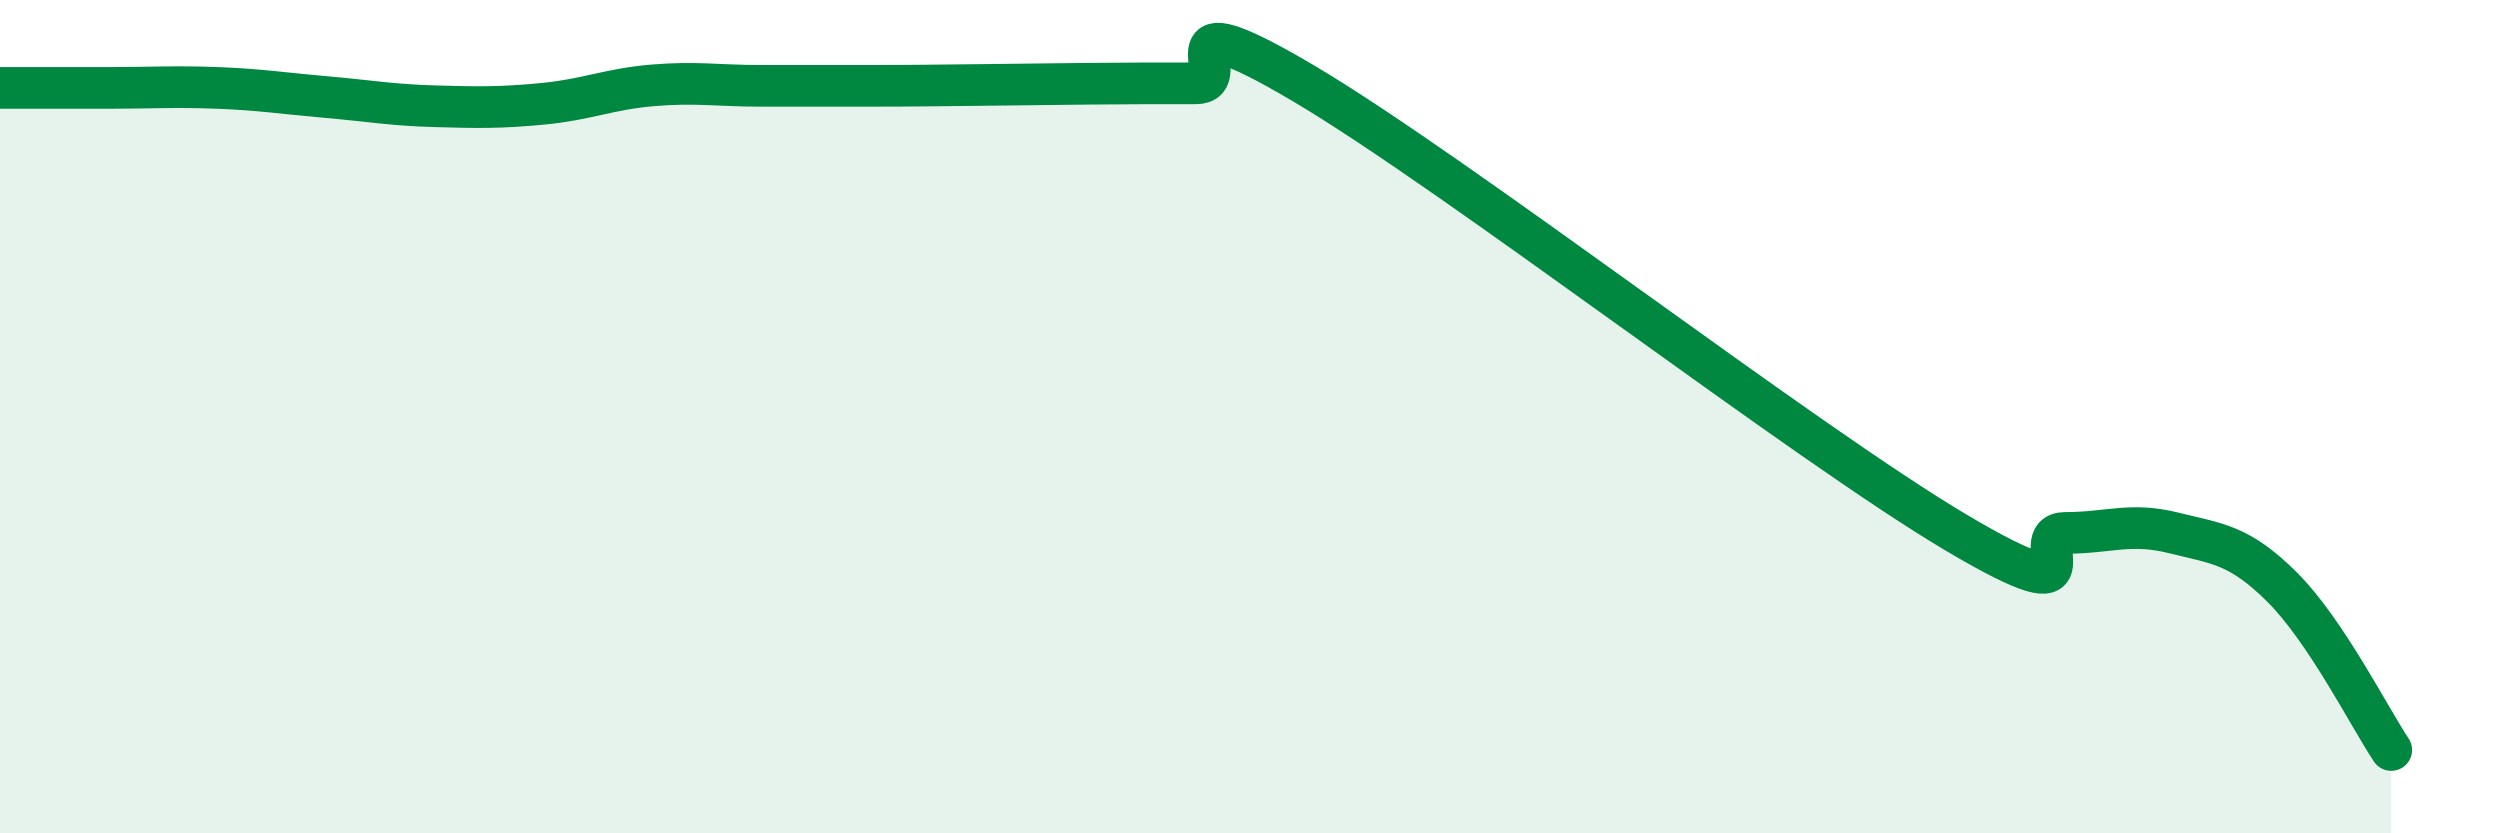
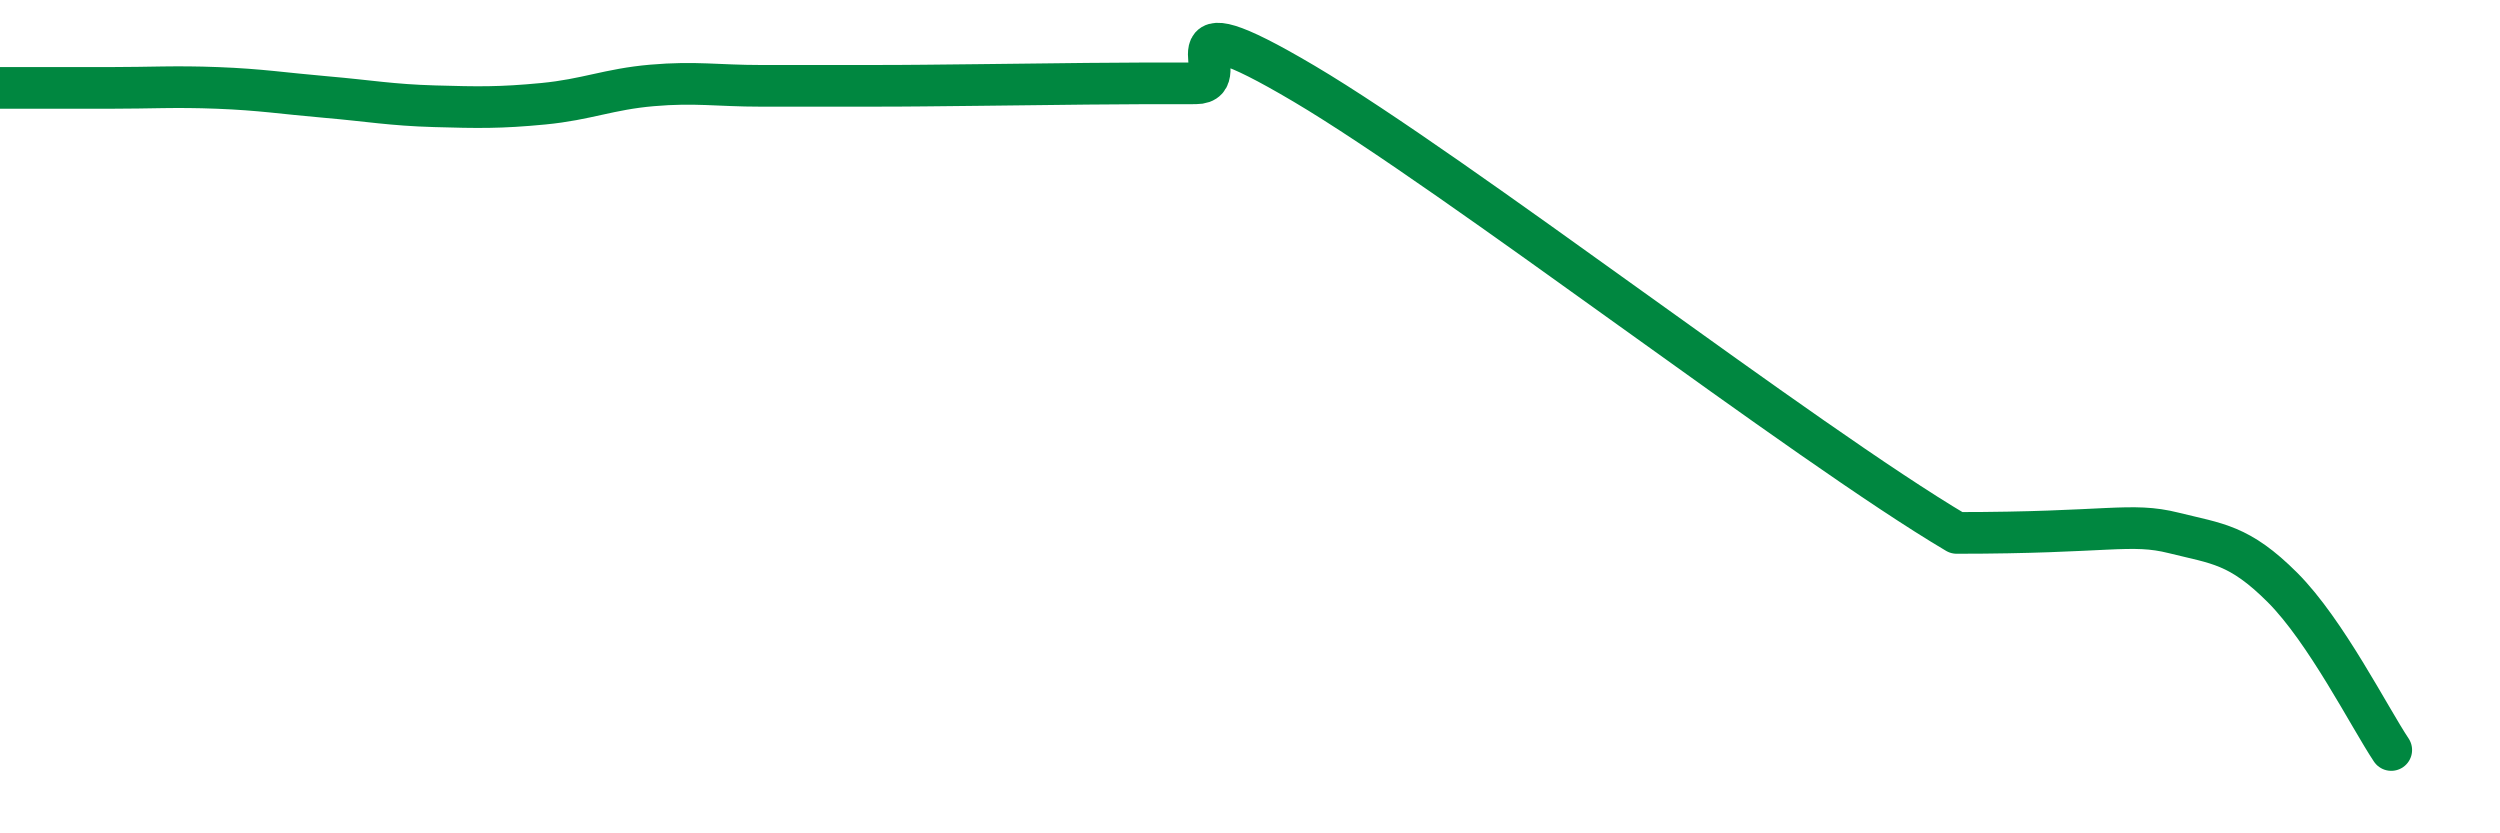
<svg xmlns="http://www.w3.org/2000/svg" width="60" height="20" viewBox="0 0 60 20">
-   <path d="M 0,2.11 C 0.52,2.11 1.57,2.11 2.61,2.11 C 3.65,2.11 4.18,2.07 5.22,2.11 C 6.26,2.15 6.79,2.24 7.83,2.33 C 8.87,2.42 9.39,2.52 10.43,2.55 C 11.47,2.58 12,2.59 13.04,2.49 C 14.08,2.39 14.61,2.14 15.65,2.05 C 16.69,1.96 17.22,2.06 18.26,2.06 C 19.3,2.06 19.83,2.06 20.87,2.06 C 21.91,2.06 22.44,2.05 23.48,2.04 C 24.52,2.03 25.05,2.02 26.09,2.01 C 27.13,2 27.66,2 28.7,2 C 29.74,2 27.65,-0.15 31.3,2.01 C 34.95,4.17 43.31,10.63 46.96,12.79 C 50.61,14.95 48.53,12.79 49.57,12.79 C 50.61,12.79 51.13,12.53 52.17,12.79 C 53.21,13.05 53.74,13.06 54.78,14.1 C 55.82,15.14 56.87,17.22 57.39,18L57.39 20L0 20Z" fill="#008740" opacity="0.1" stroke-linecap="round" stroke-linejoin="round" />
-   <path d="M 0,2.11 C 0.52,2.11 1.57,2.11 2.61,2.11 C 3.65,2.11 4.18,2.07 5.22,2.11 C 6.26,2.15 6.79,2.24 7.83,2.33 C 8.87,2.42 9.39,2.52 10.43,2.55 C 11.47,2.58 12,2.59 13.04,2.49 C 14.08,2.39 14.61,2.14 15.65,2.05 C 16.69,1.96 17.22,2.06 18.26,2.06 C 19.3,2.06 19.83,2.06 20.87,2.06 C 21.91,2.06 22.44,2.05 23.48,2.04 C 24.52,2.03 25.05,2.02 26.09,2.01 C 27.13,2 27.66,2 28.7,2 C 29.74,2 27.65,-0.15 31.3,2.01 C 34.95,4.17 43.31,10.63 46.96,12.79 C 50.61,14.95 48.53,12.79 49.57,12.79 C 50.61,12.79 51.13,12.53 52.17,12.79 C 53.21,13.05 53.74,13.06 54.78,14.1 C 55.82,15.14 56.87,17.22 57.39,18" stroke="#008740" stroke-width="1" fill="none" stroke-linecap="round" stroke-linejoin="round" />
+   <path d="M 0,2.11 C 0.52,2.11 1.57,2.11 2.61,2.11 C 3.65,2.11 4.18,2.07 5.22,2.11 C 6.26,2.15 6.79,2.24 7.83,2.33 C 8.87,2.42 9.39,2.52 10.43,2.55 C 11.47,2.58 12,2.59 13.04,2.49 C 14.08,2.39 14.61,2.14 15.65,2.05 C 16.69,1.96 17.22,2.06 18.26,2.06 C 19.3,2.06 19.83,2.06 20.87,2.06 C 21.91,2.06 22.44,2.05 23.48,2.04 C 24.52,2.03 25.05,2.02 26.09,2.01 C 27.13,2 27.66,2 28.7,2 C 29.74,2 27.65,-0.15 31.3,2.01 C 34.95,4.17 43.31,10.63 46.96,12.79 C 50.61,12.79 51.13,12.53 52.17,12.79 C 53.21,13.05 53.74,13.06 54.78,14.1 C 55.82,15.14 56.87,17.22 57.39,18" stroke="#008740" stroke-width="1" fill="none" stroke-linecap="round" stroke-linejoin="round" />
</svg>